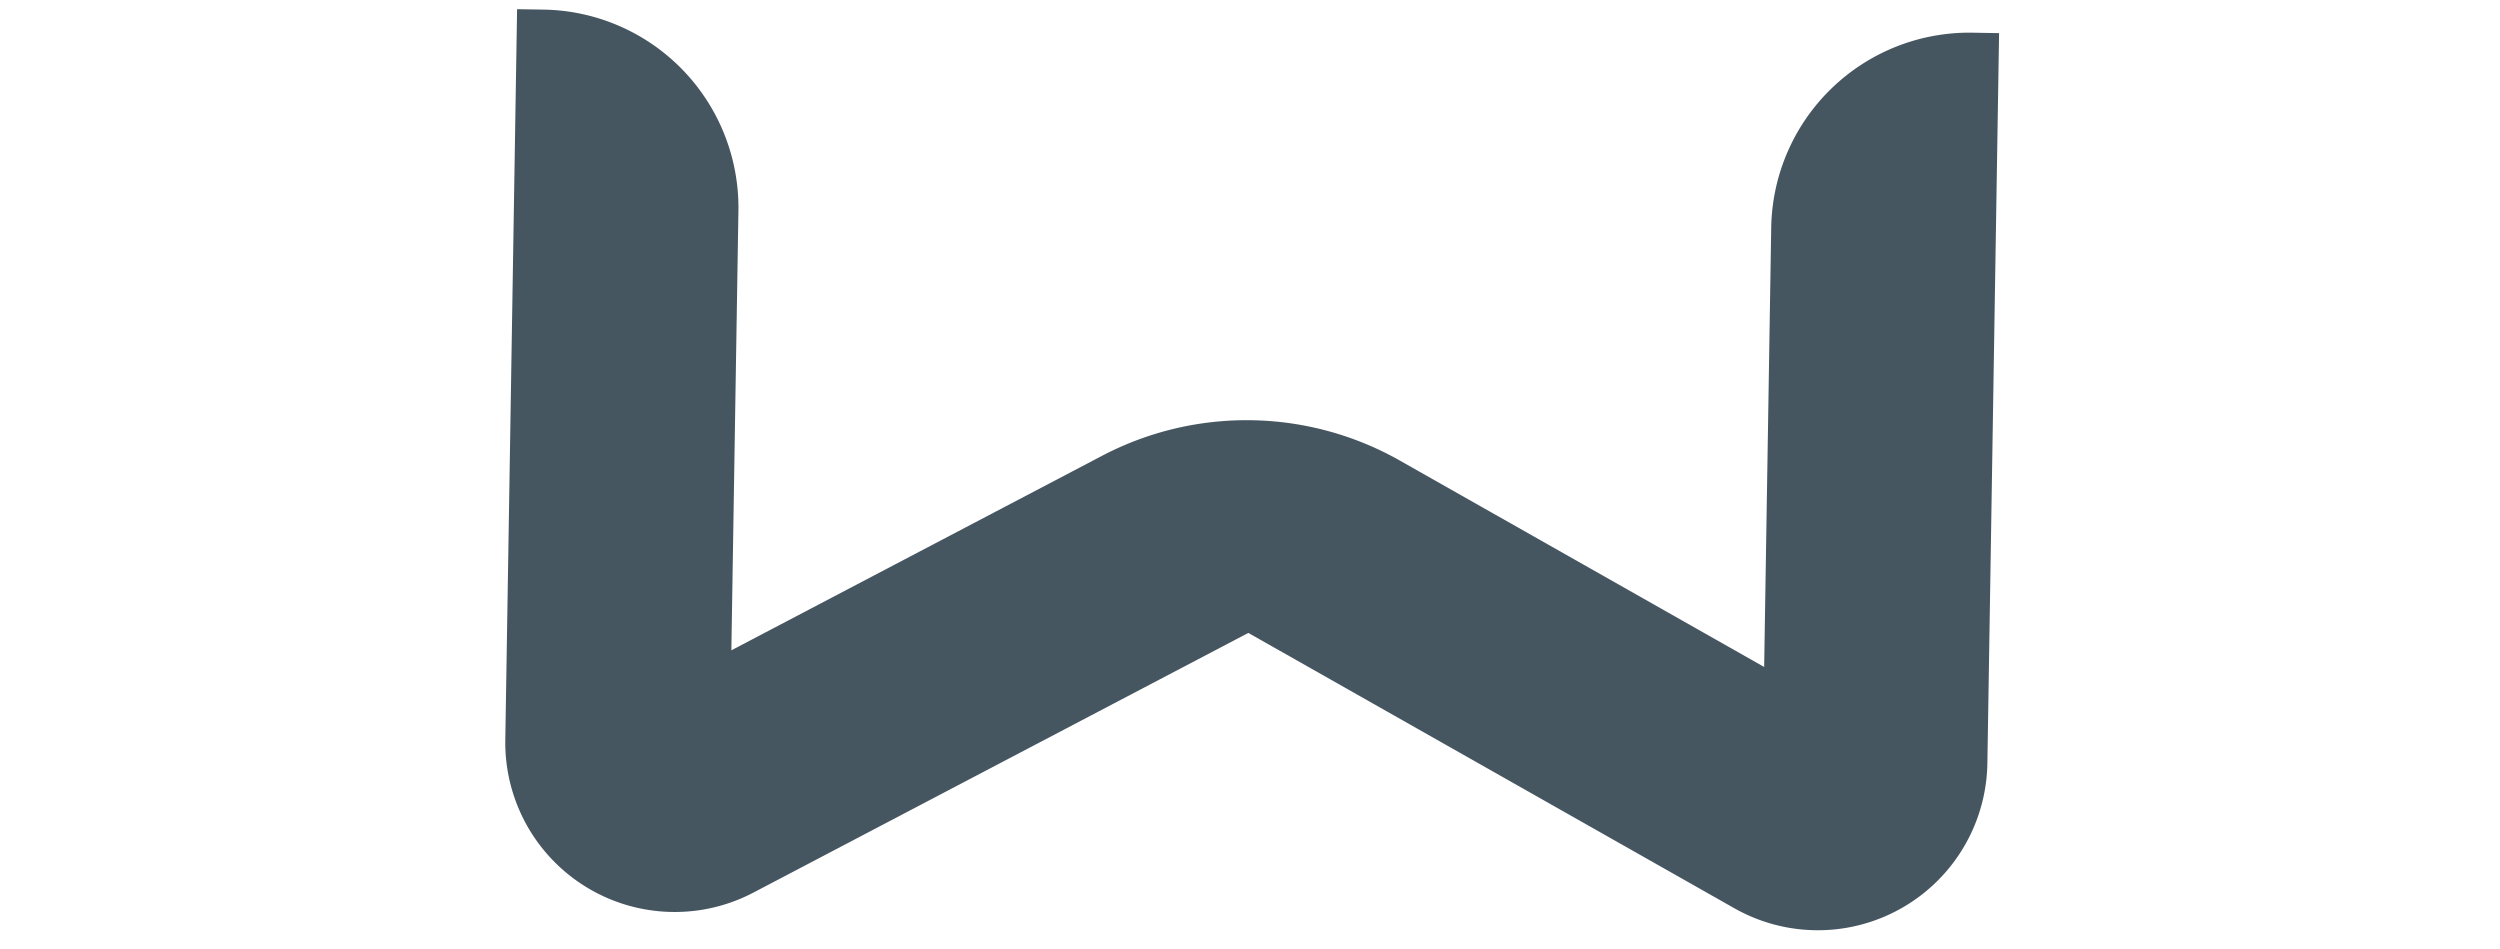
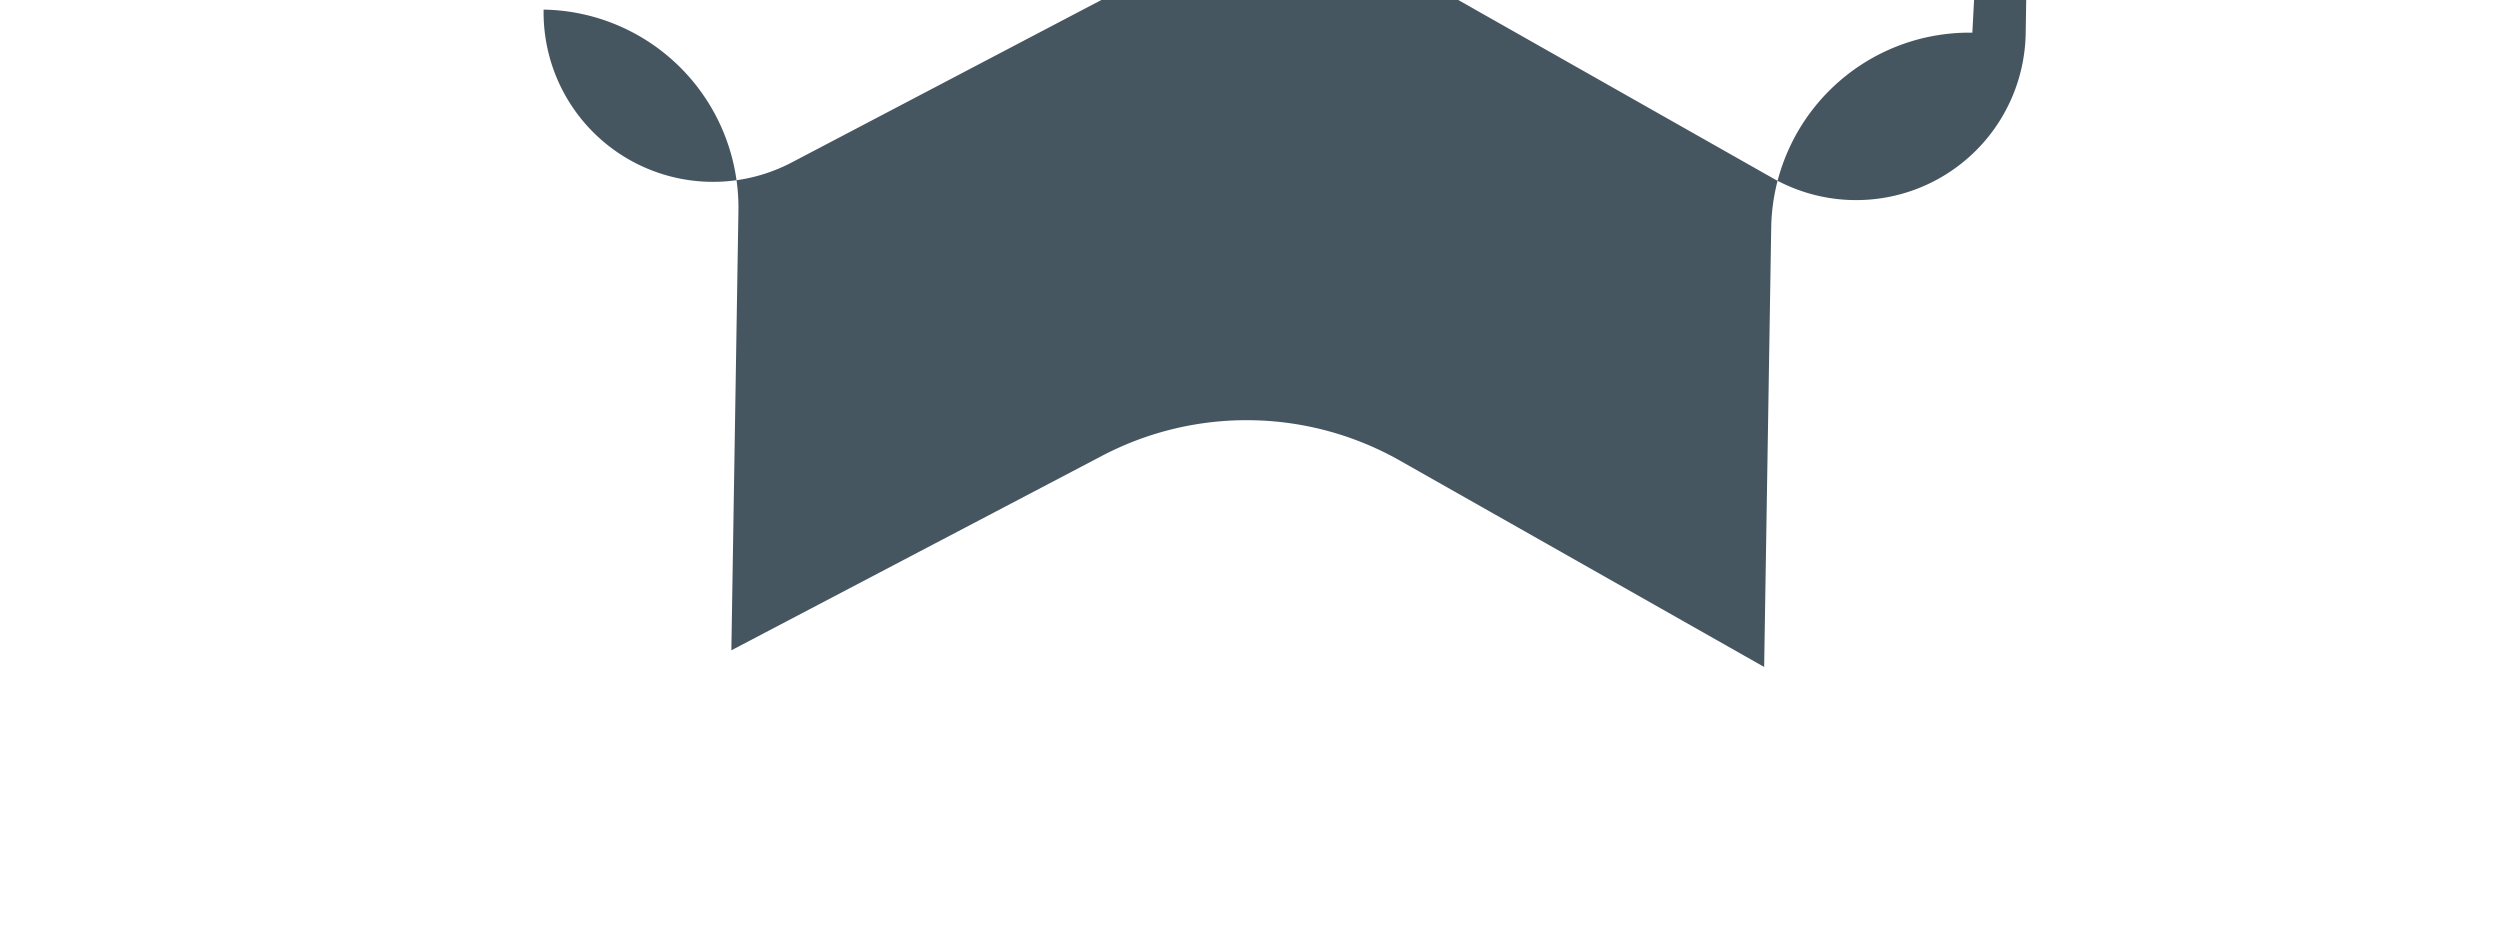
<svg xmlns="http://www.w3.org/2000/svg" xml:space="preserve" id="Layer_1" width="94.167" height="35.738" x="0" y="0" version="1.1" viewBox="0 103.266 94.167 35.738">
-   <path id="Path_183_1_" fill="#465661" d="M74.292 104.497a7.463 7.463 0 0 0-7.576 7.338l-.266 16.553-13.697-7.76a11.717 11.717 0 0 0-11.267-.18l-13.938 7.313.266-16.557a7.461 7.461 0 0 0-7.338-7.576l-.999-.016-.444 27.518a6.382 6.382 0 0 0 9.352 5.754l18.635-9.778 18.311 10.373a6.386 6.386 0 0 0 9.527-5.449l.441-27.516-1.007-.017z" />
+   <path id="Path_183_1_" fill="#465661" d="M74.292 104.497a7.463 7.463 0 0 0-7.576 7.338l-.266 16.553-13.697-7.76a11.717 11.717 0 0 0-11.267-.18l-13.938 7.313.266-16.557a7.461 7.461 0 0 0-7.338-7.576a6.382 6.382 0 0 0 9.352 5.754l18.635-9.778 18.311 10.373a6.386 6.386 0 0 0 9.527-5.449l.441-27.516-1.007-.017z" />
</svg>